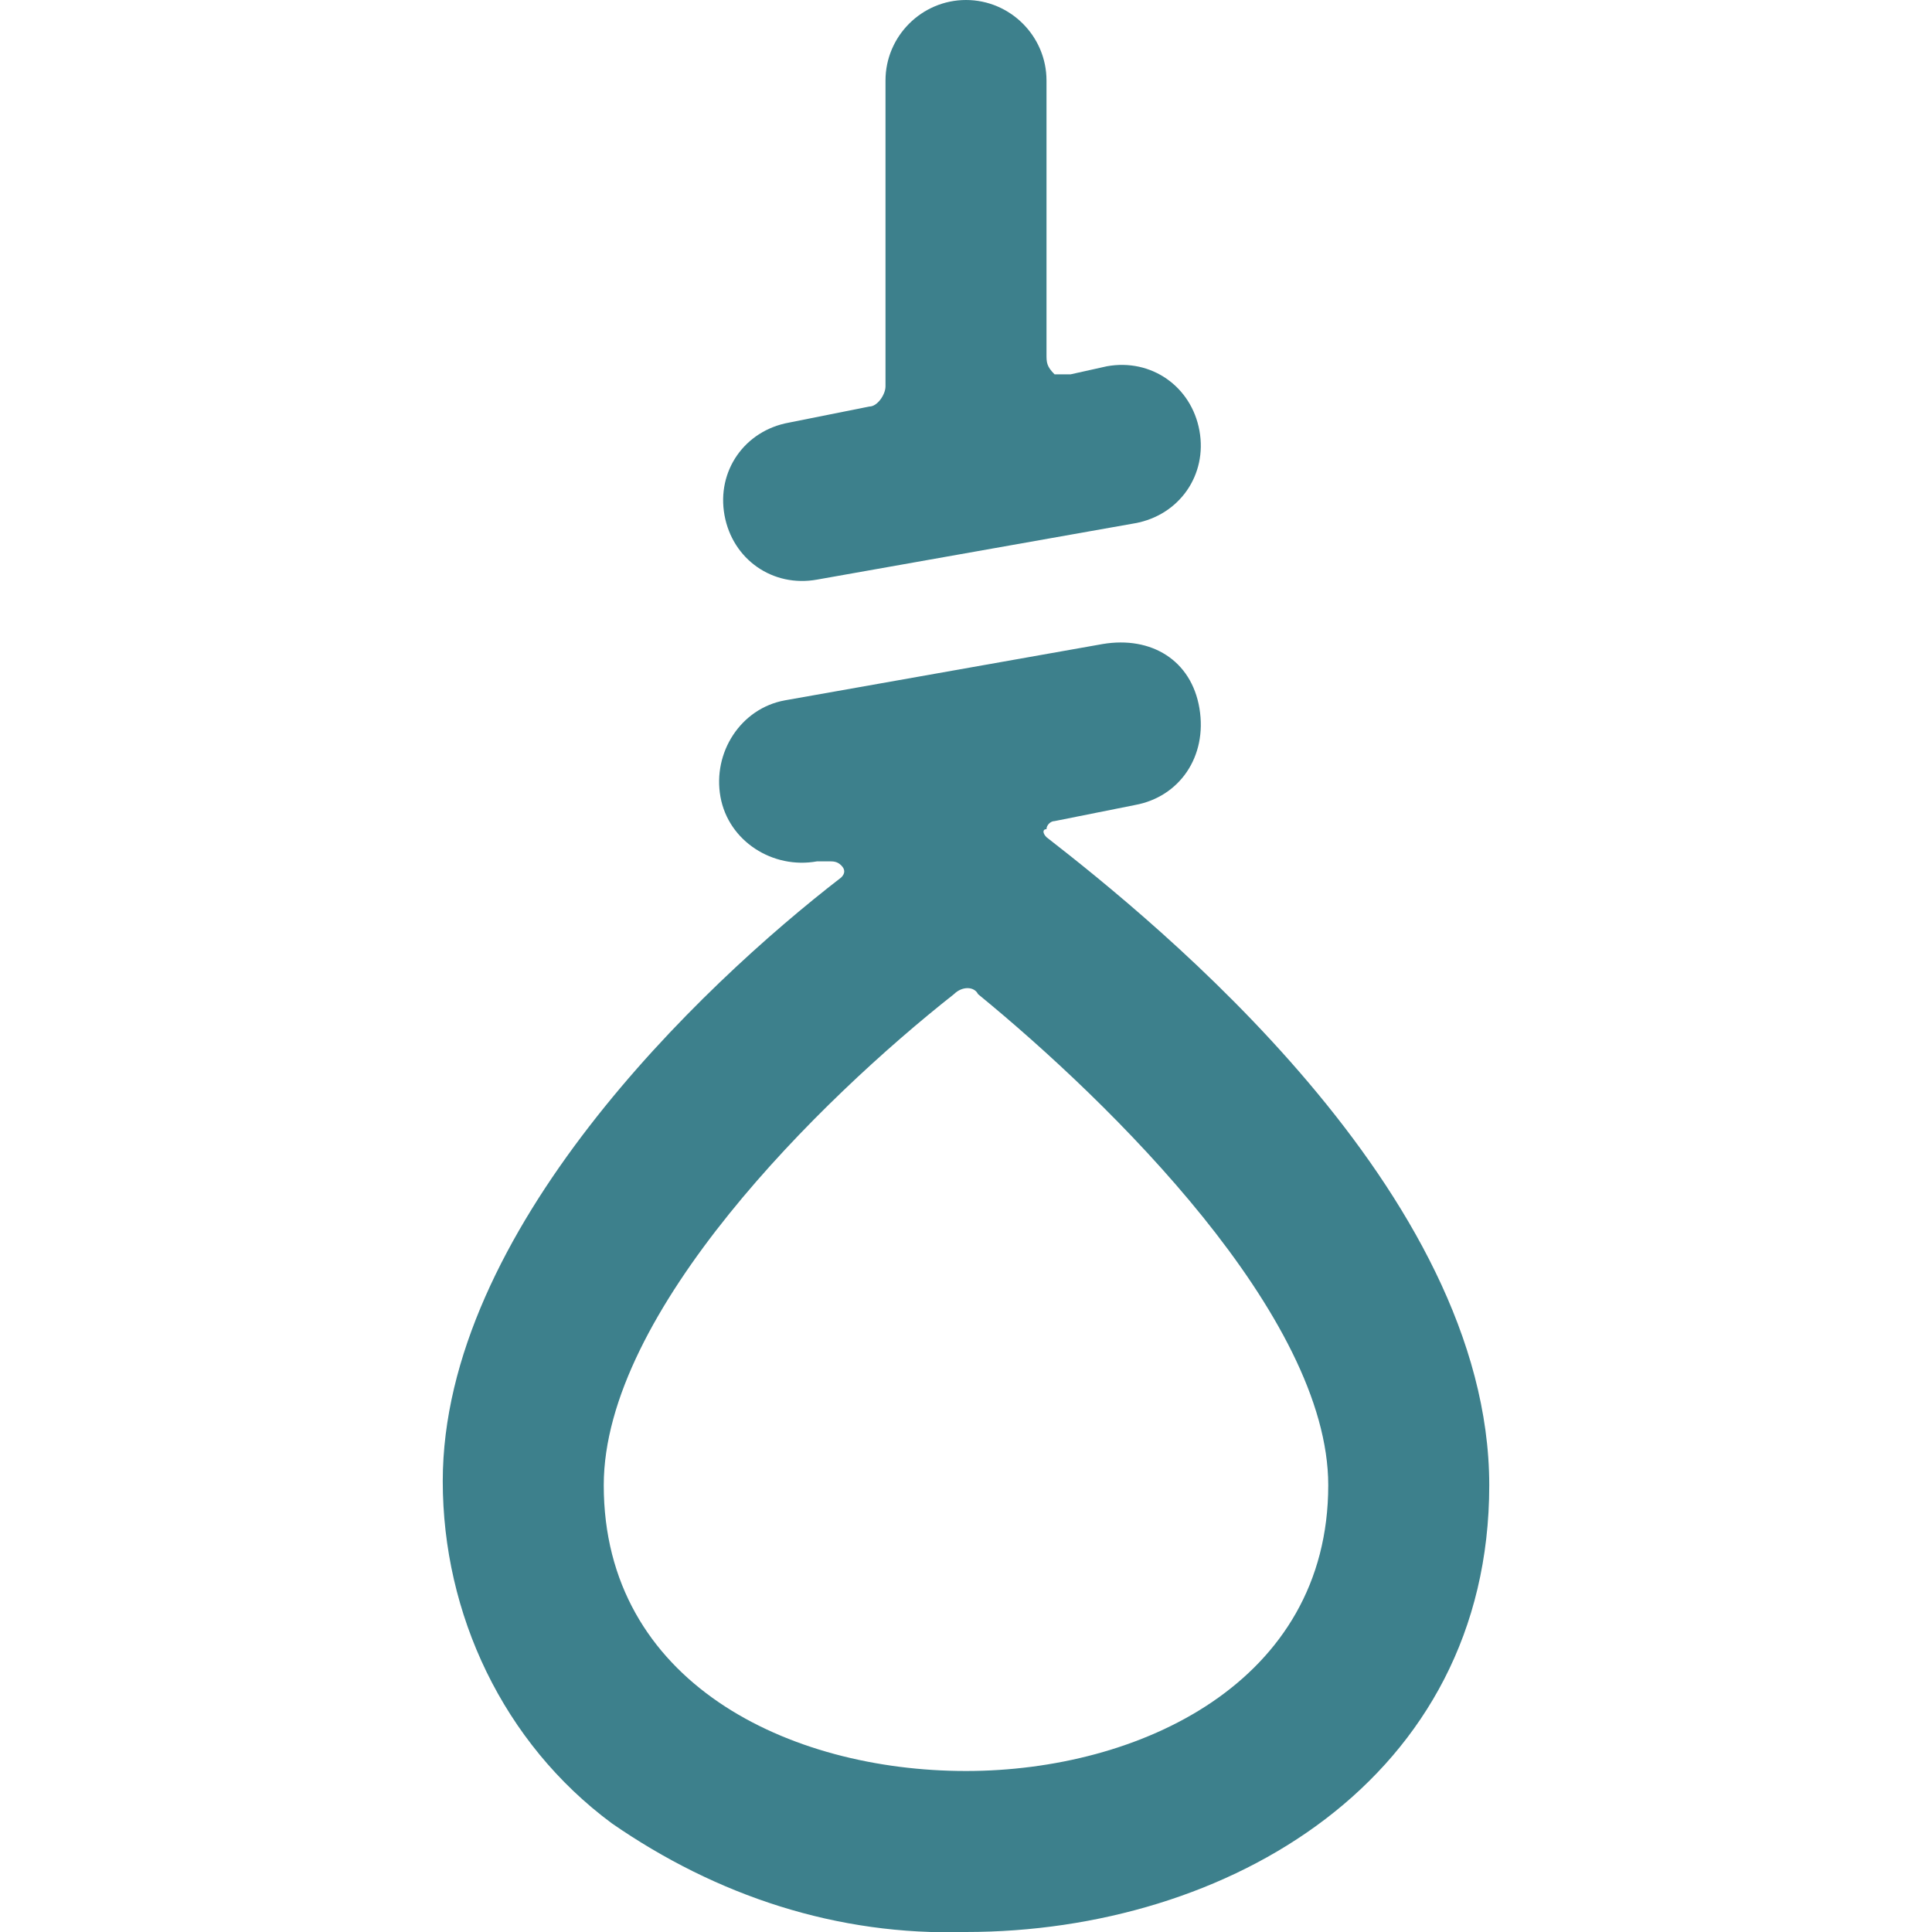
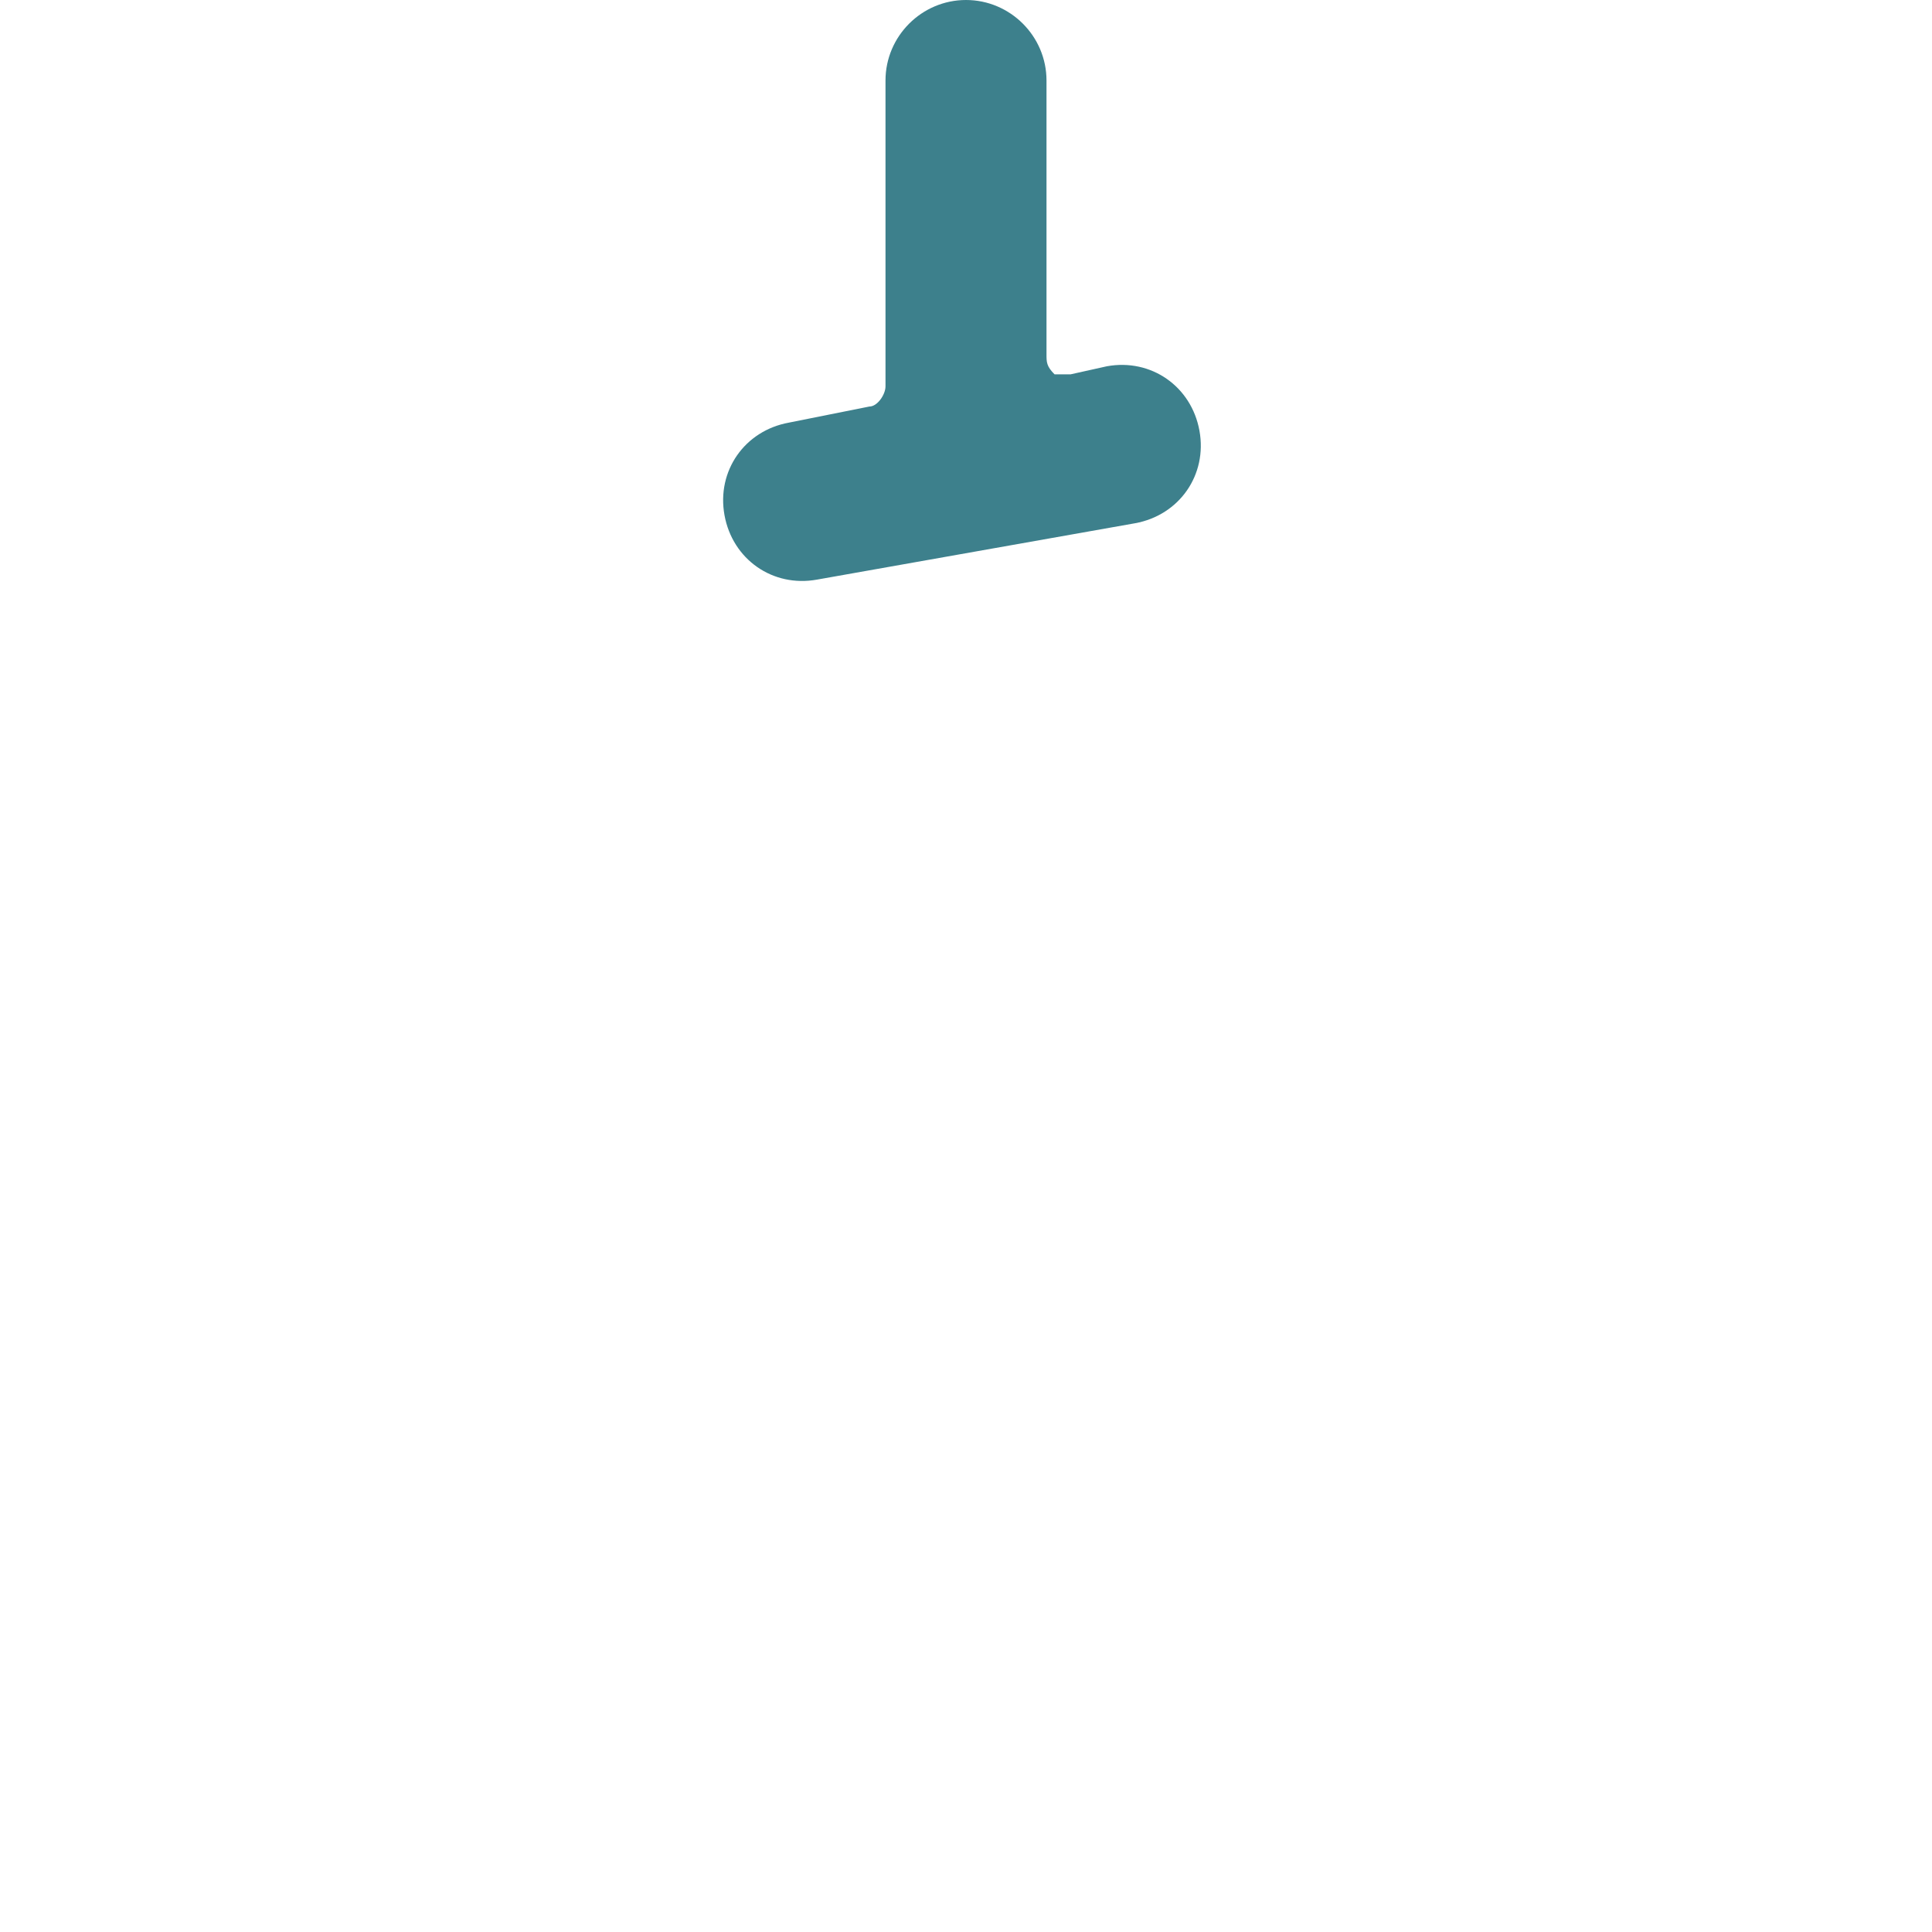
<svg xmlns="http://www.w3.org/2000/svg" version="1.1" id="Ebene_1" x="0px" y="0px" viewBox="0 0 48 48" style="enable-background:new 0 0 48 48;" xml:space="preserve">
  <style type="text/css">
	.st0{fill:#3D808C;}
</style>
  <g>
    <path class="st0" d="M18,12.8c0.2,1.1,1.2,1.8,2.3,1.6l7.9-1.4c1.1-0.2,1.8-1.2,1.6-2.3c0,0,0,0,0,0c-0.2-1.1-1.2-1.8-2.3-1.6   l-0.9,0.2c-0.1,0-0.3,0-0.4,0C26,9.1,26,9,26,8.8V2c0-1.1-0.9-2-2-2s-2,0.9-2,2v7.6c0,0.2-0.2,0.5-0.4,0.5l-2,0.4   C18.5,10.7,17.8,11.7,18,12.8z" />
-     <path class="st0" d="M26,20.8c-0.1-0.1-0.1-0.2,0-0.2c0-0.1,0.1-0.2,0.2-0.2l2-0.4c1.1-0.2,1.8-1.2,1.6-2.4s-1.2-1.8-2.4-1.6   l-7.9,1.4c-1.1,0.2-1.8,1.3-1.6,2.4c0.2,1.1,1.3,1.8,2.4,1.6h0.3c0.1,0,0.2,0,0.3,0.1c0.1,0.1,0.1,0.2,0,0.3   c-3.5,2.7-9.9,8.8-9.9,15c0,3.3,1.5,6.5,4.2,8.5c2.6,1.8,5.6,2.8,8.8,2.7c6.5,0,13-3.8,13-11.1S28.7,22.9,26,20.8z M24,44   c-4.4,0-9-2.2-9-7.1c0-4.3,5.4-9.6,8.7-12.2c0.2-0.2,0.5-0.2,0.6,0c3.3,2.7,8.7,8,8.7,12.2C33,41.8,28.3,44,24,44z" />
  </g>
</svg>